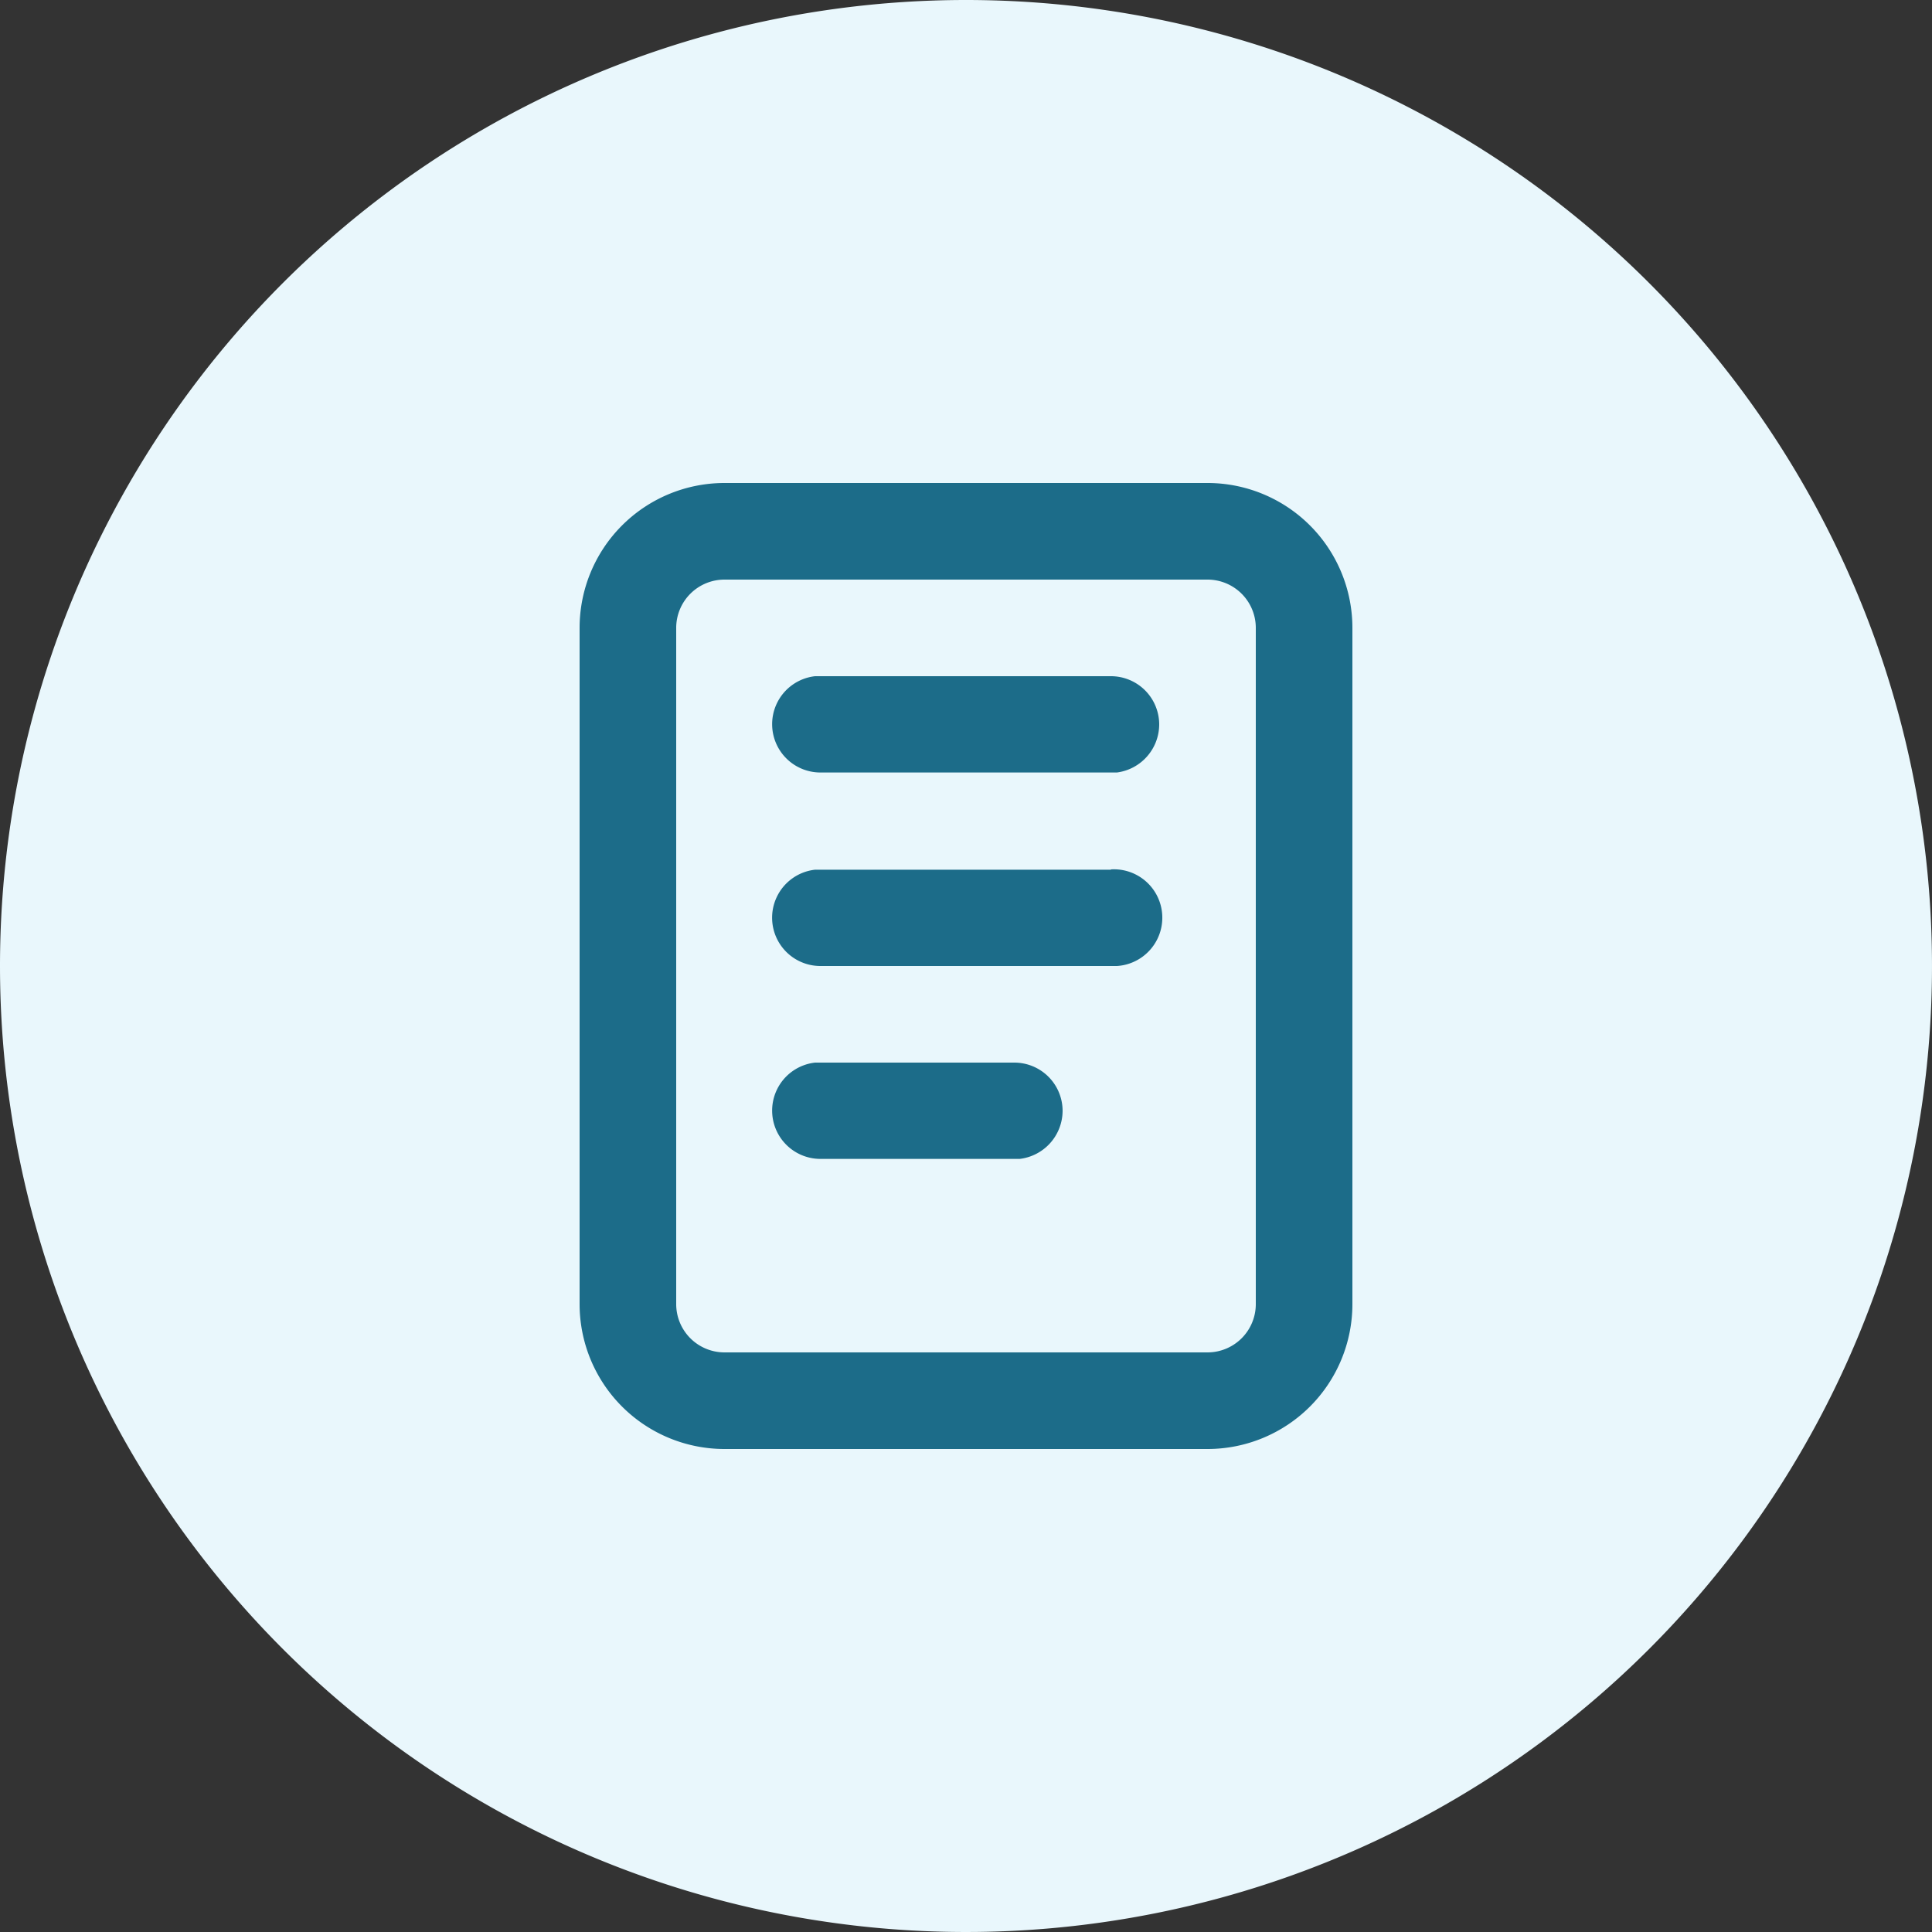
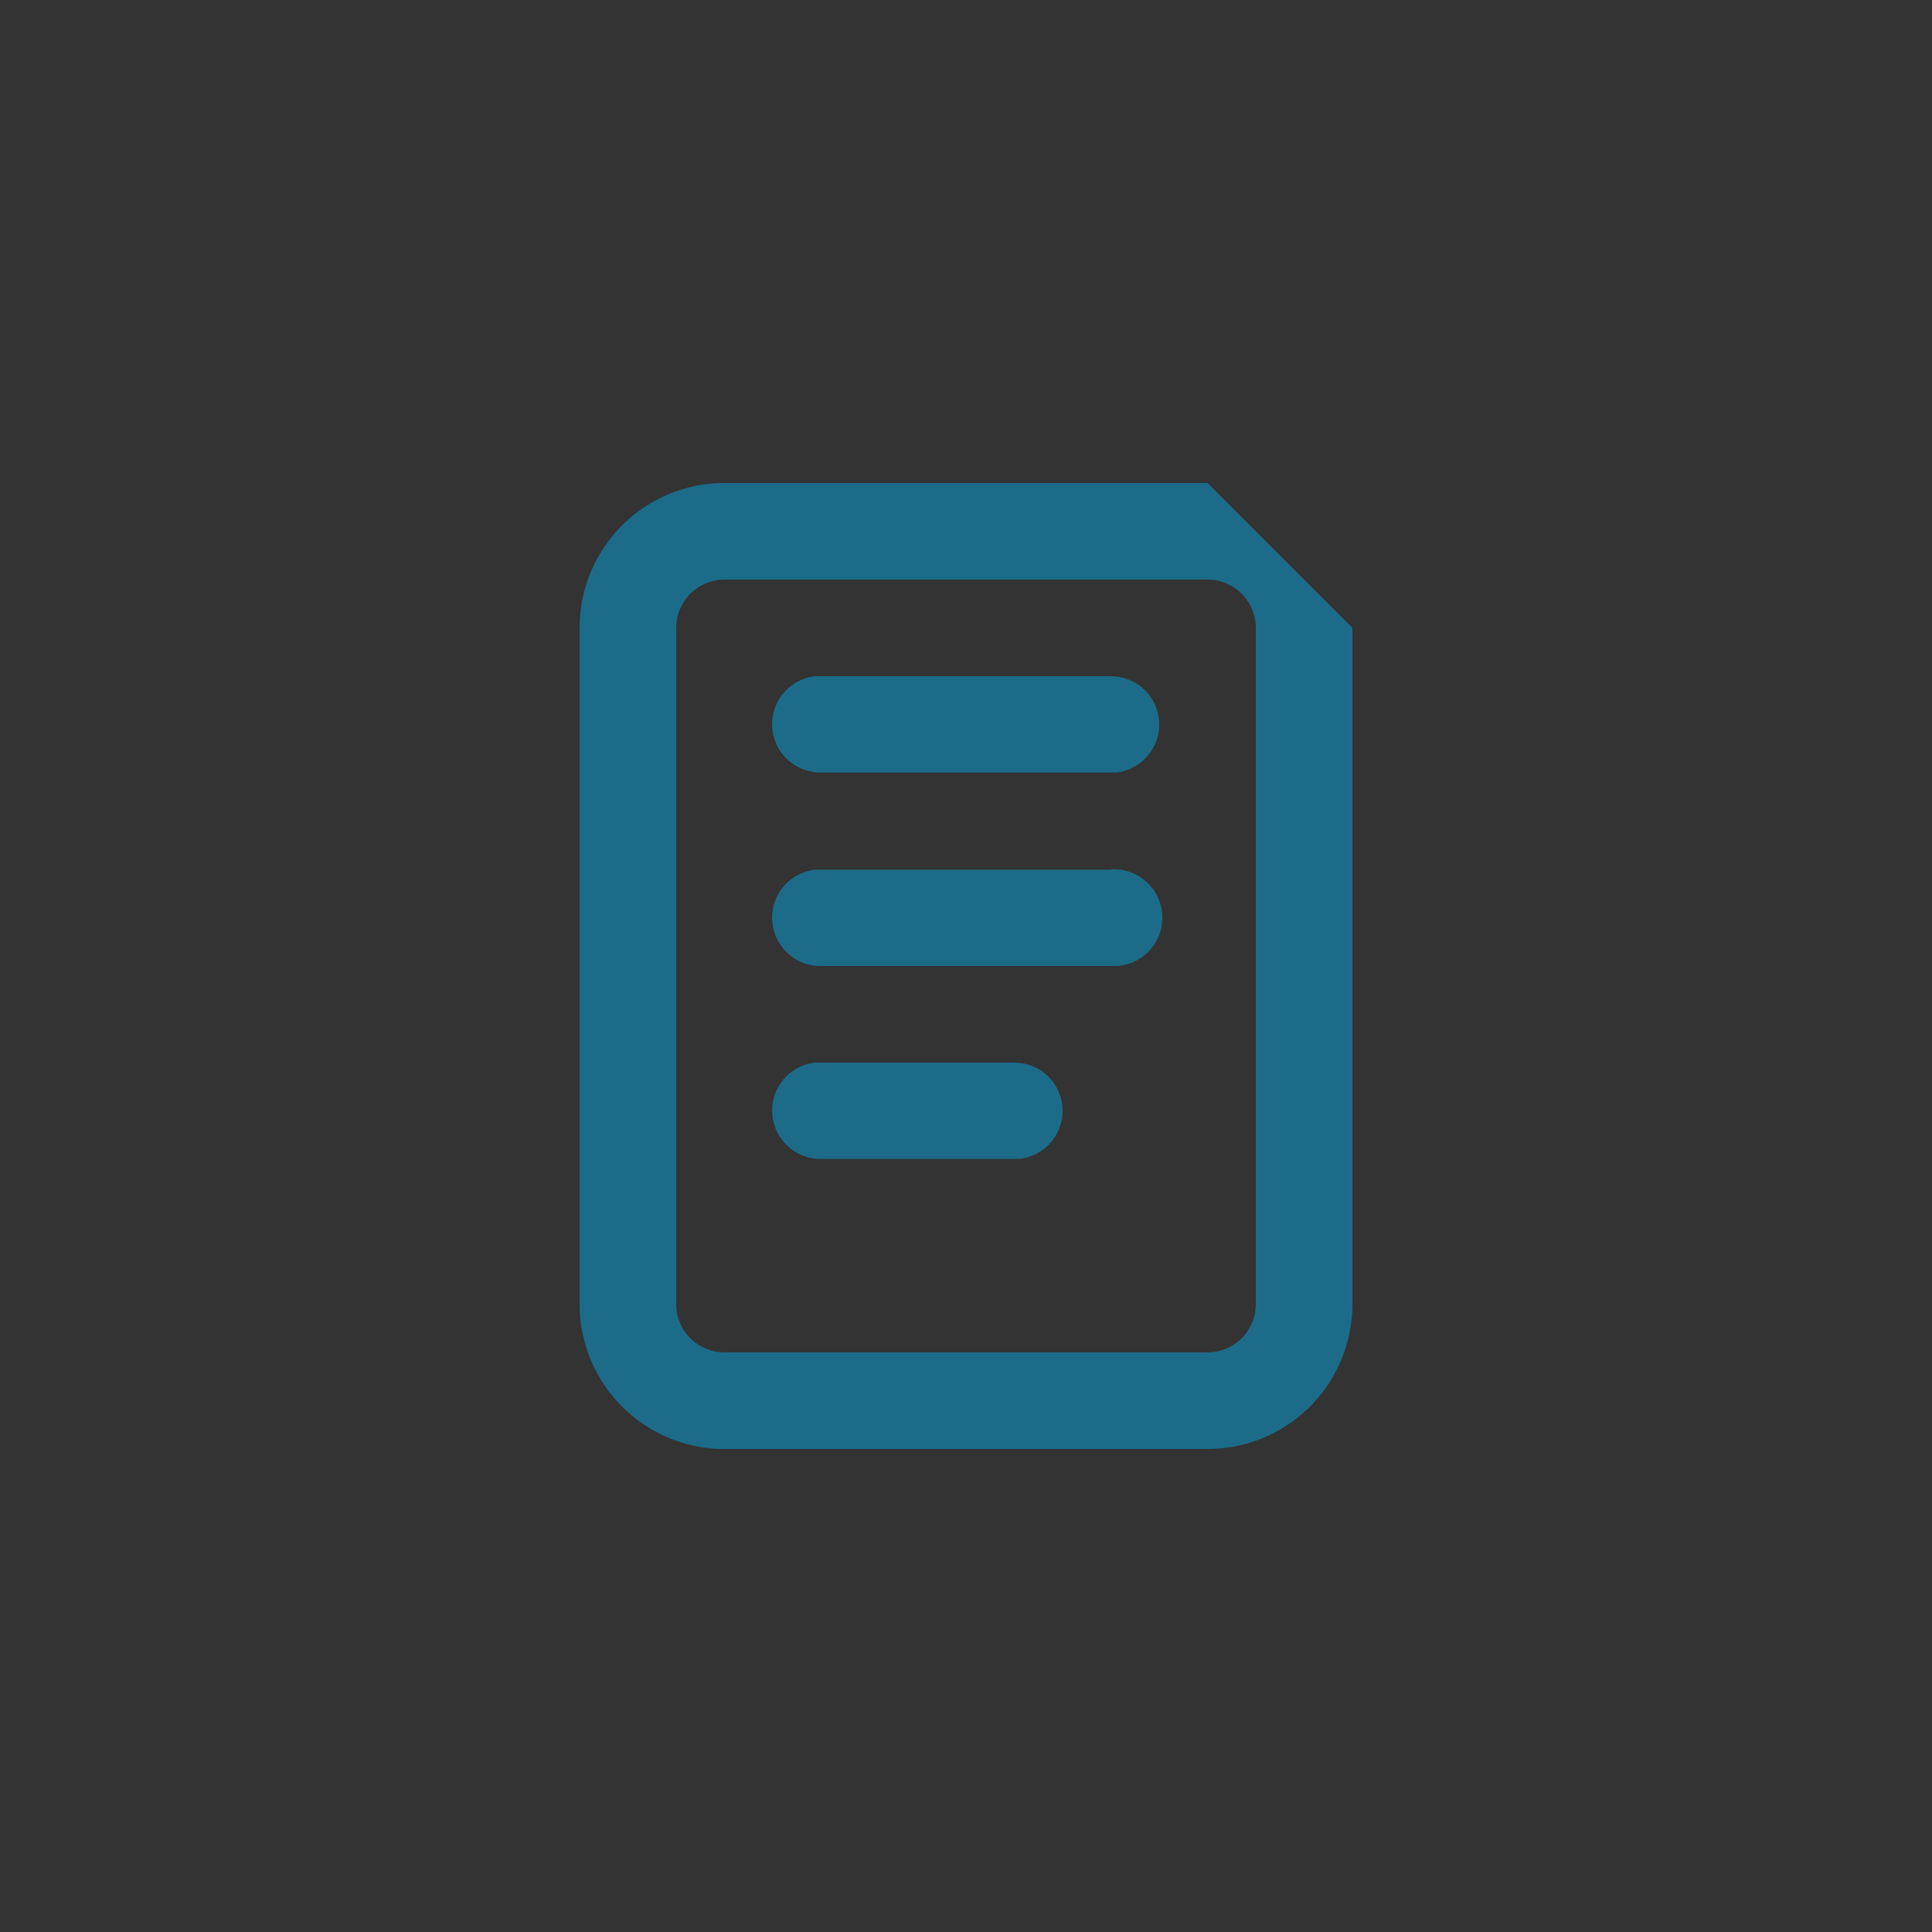
<svg xmlns="http://www.w3.org/2000/svg" id="Layer_1" data-name="Layer 1" viewBox="0 0 64 64">
  <rect x="0" y="0" width="64" height="64" fill="#333333" stroke="none" />
  <defs>
    <style>.cls-1{fill:#e9f7fc;}.cls-2{fill:#1c6c89;fill-rule:evenodd;}</style>
  </defs>
  <title>1</title>
-   <path class="cls-1" d="M32,0A32,32,0,1,1,0,32,32,32,0,0,1,32,0" />
-   <path class="cls-2" d="M40,16H24a4.8,4.8,0,0,0-4.8,4.8V43.2A4.8,4.8,0,0,0,24,48H40a4.8,4.8,0,0,0,4.8-4.8V20.8A4.8,4.8,0,0,0,40,16M24,19.2H40a1.6,1.6,0,0,1,1.6,1.6V43.2A1.6,1.6,0,0,1,40,44.8H24a1.6,1.6,0,0,1-1.6-1.6V20.8A1.6,1.6,0,0,1,24,19.2M38.4,24a1.6,1.6,0,0,0-1.6-1.6H27a1.6,1.6,0,0,0,.19,3.19H37A1.61,1.61,0,0,0,38.4,24m-1.6,4.8A1.6,1.6,0,0,1,37,32H27.2A1.6,1.6,0,0,1,27,28.81H36.8Zm-1.6,8a1.6,1.6,0,0,0-1.6-1.6H27a1.6,1.6,0,0,0,.19,3.19h6.59A1.61,1.61,0,0,0,35.2,36.8" />
+   <path class="cls-2" d="M40,16H24a4.8,4.8,0,0,0-4.8,4.8V43.2A4.8,4.8,0,0,0,24,48H40a4.8,4.8,0,0,0,4.8-4.8V20.8M24,19.2H40a1.6,1.6,0,0,1,1.6,1.6V43.2A1.6,1.6,0,0,1,40,44.8H24a1.6,1.6,0,0,1-1.6-1.6V20.8A1.6,1.6,0,0,1,24,19.2M38.4,24a1.6,1.6,0,0,0-1.6-1.6H27a1.6,1.6,0,0,0,.19,3.19H37A1.61,1.61,0,0,0,38.4,24m-1.6,4.8A1.6,1.6,0,0,1,37,32H27.2A1.6,1.6,0,0,1,27,28.81H36.8Zm-1.6,8a1.6,1.6,0,0,0-1.6-1.6H27a1.6,1.6,0,0,0,.19,3.19h6.59A1.61,1.61,0,0,0,35.2,36.8" />
</svg>